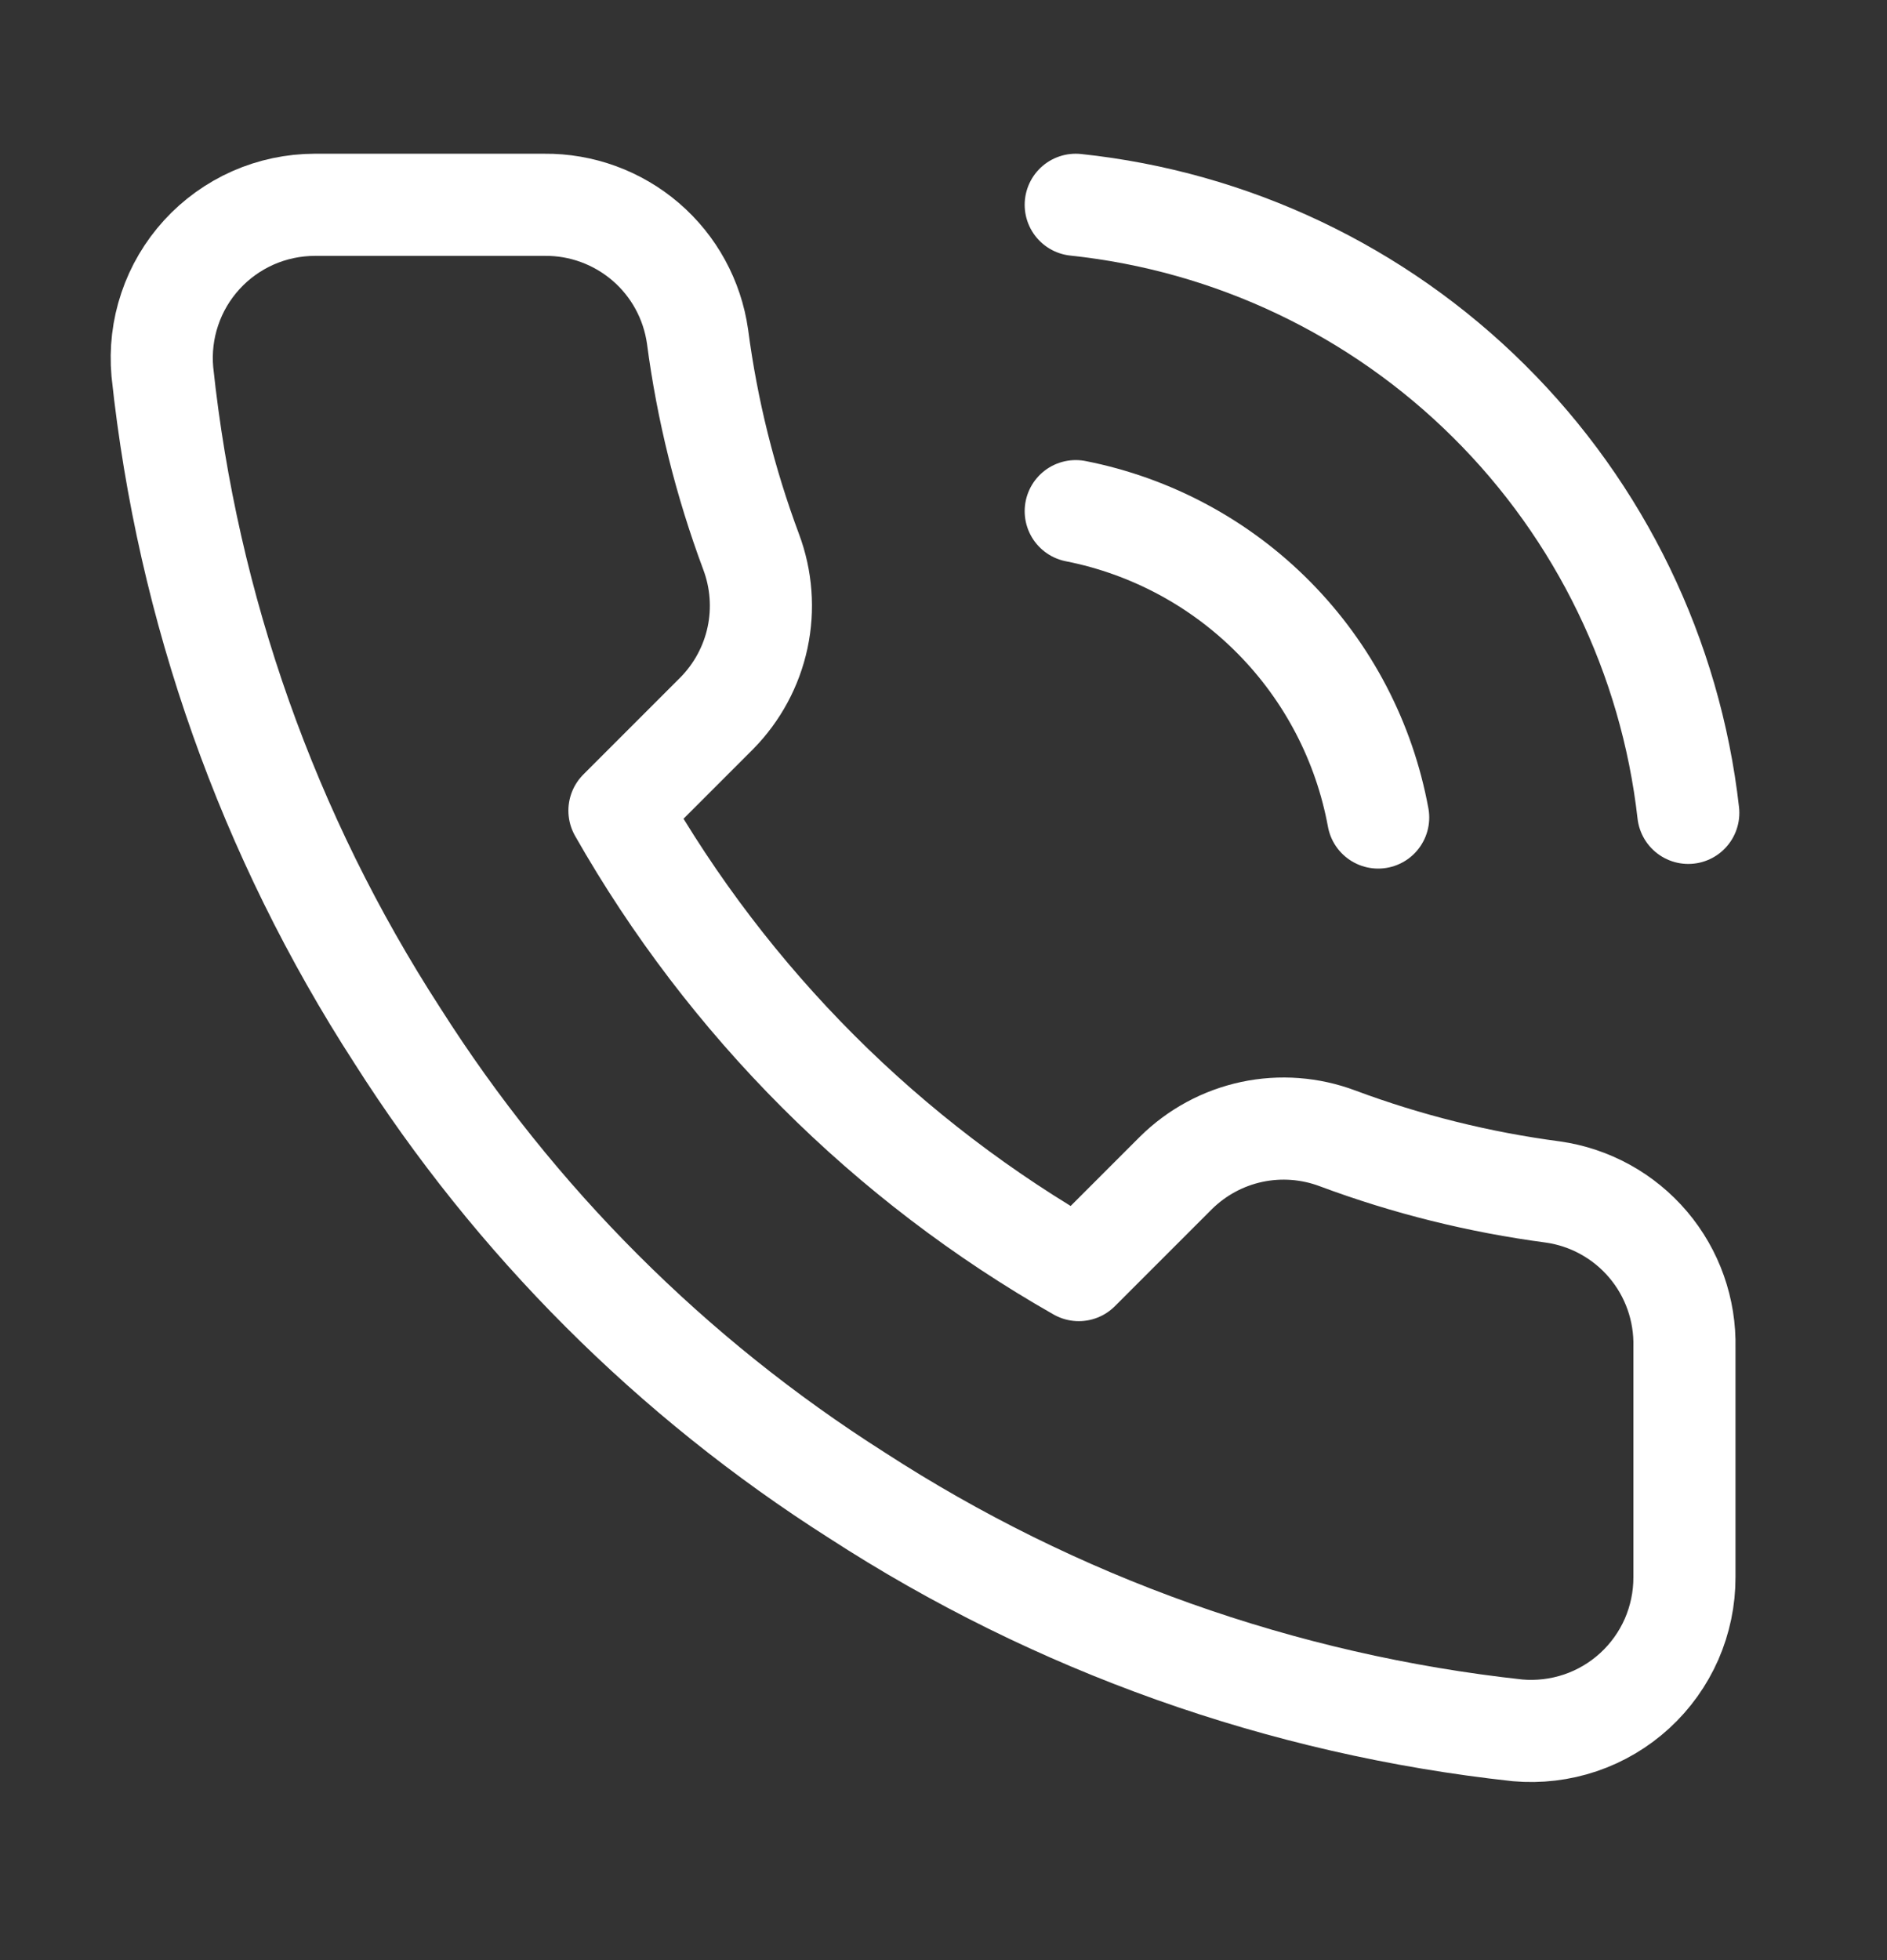
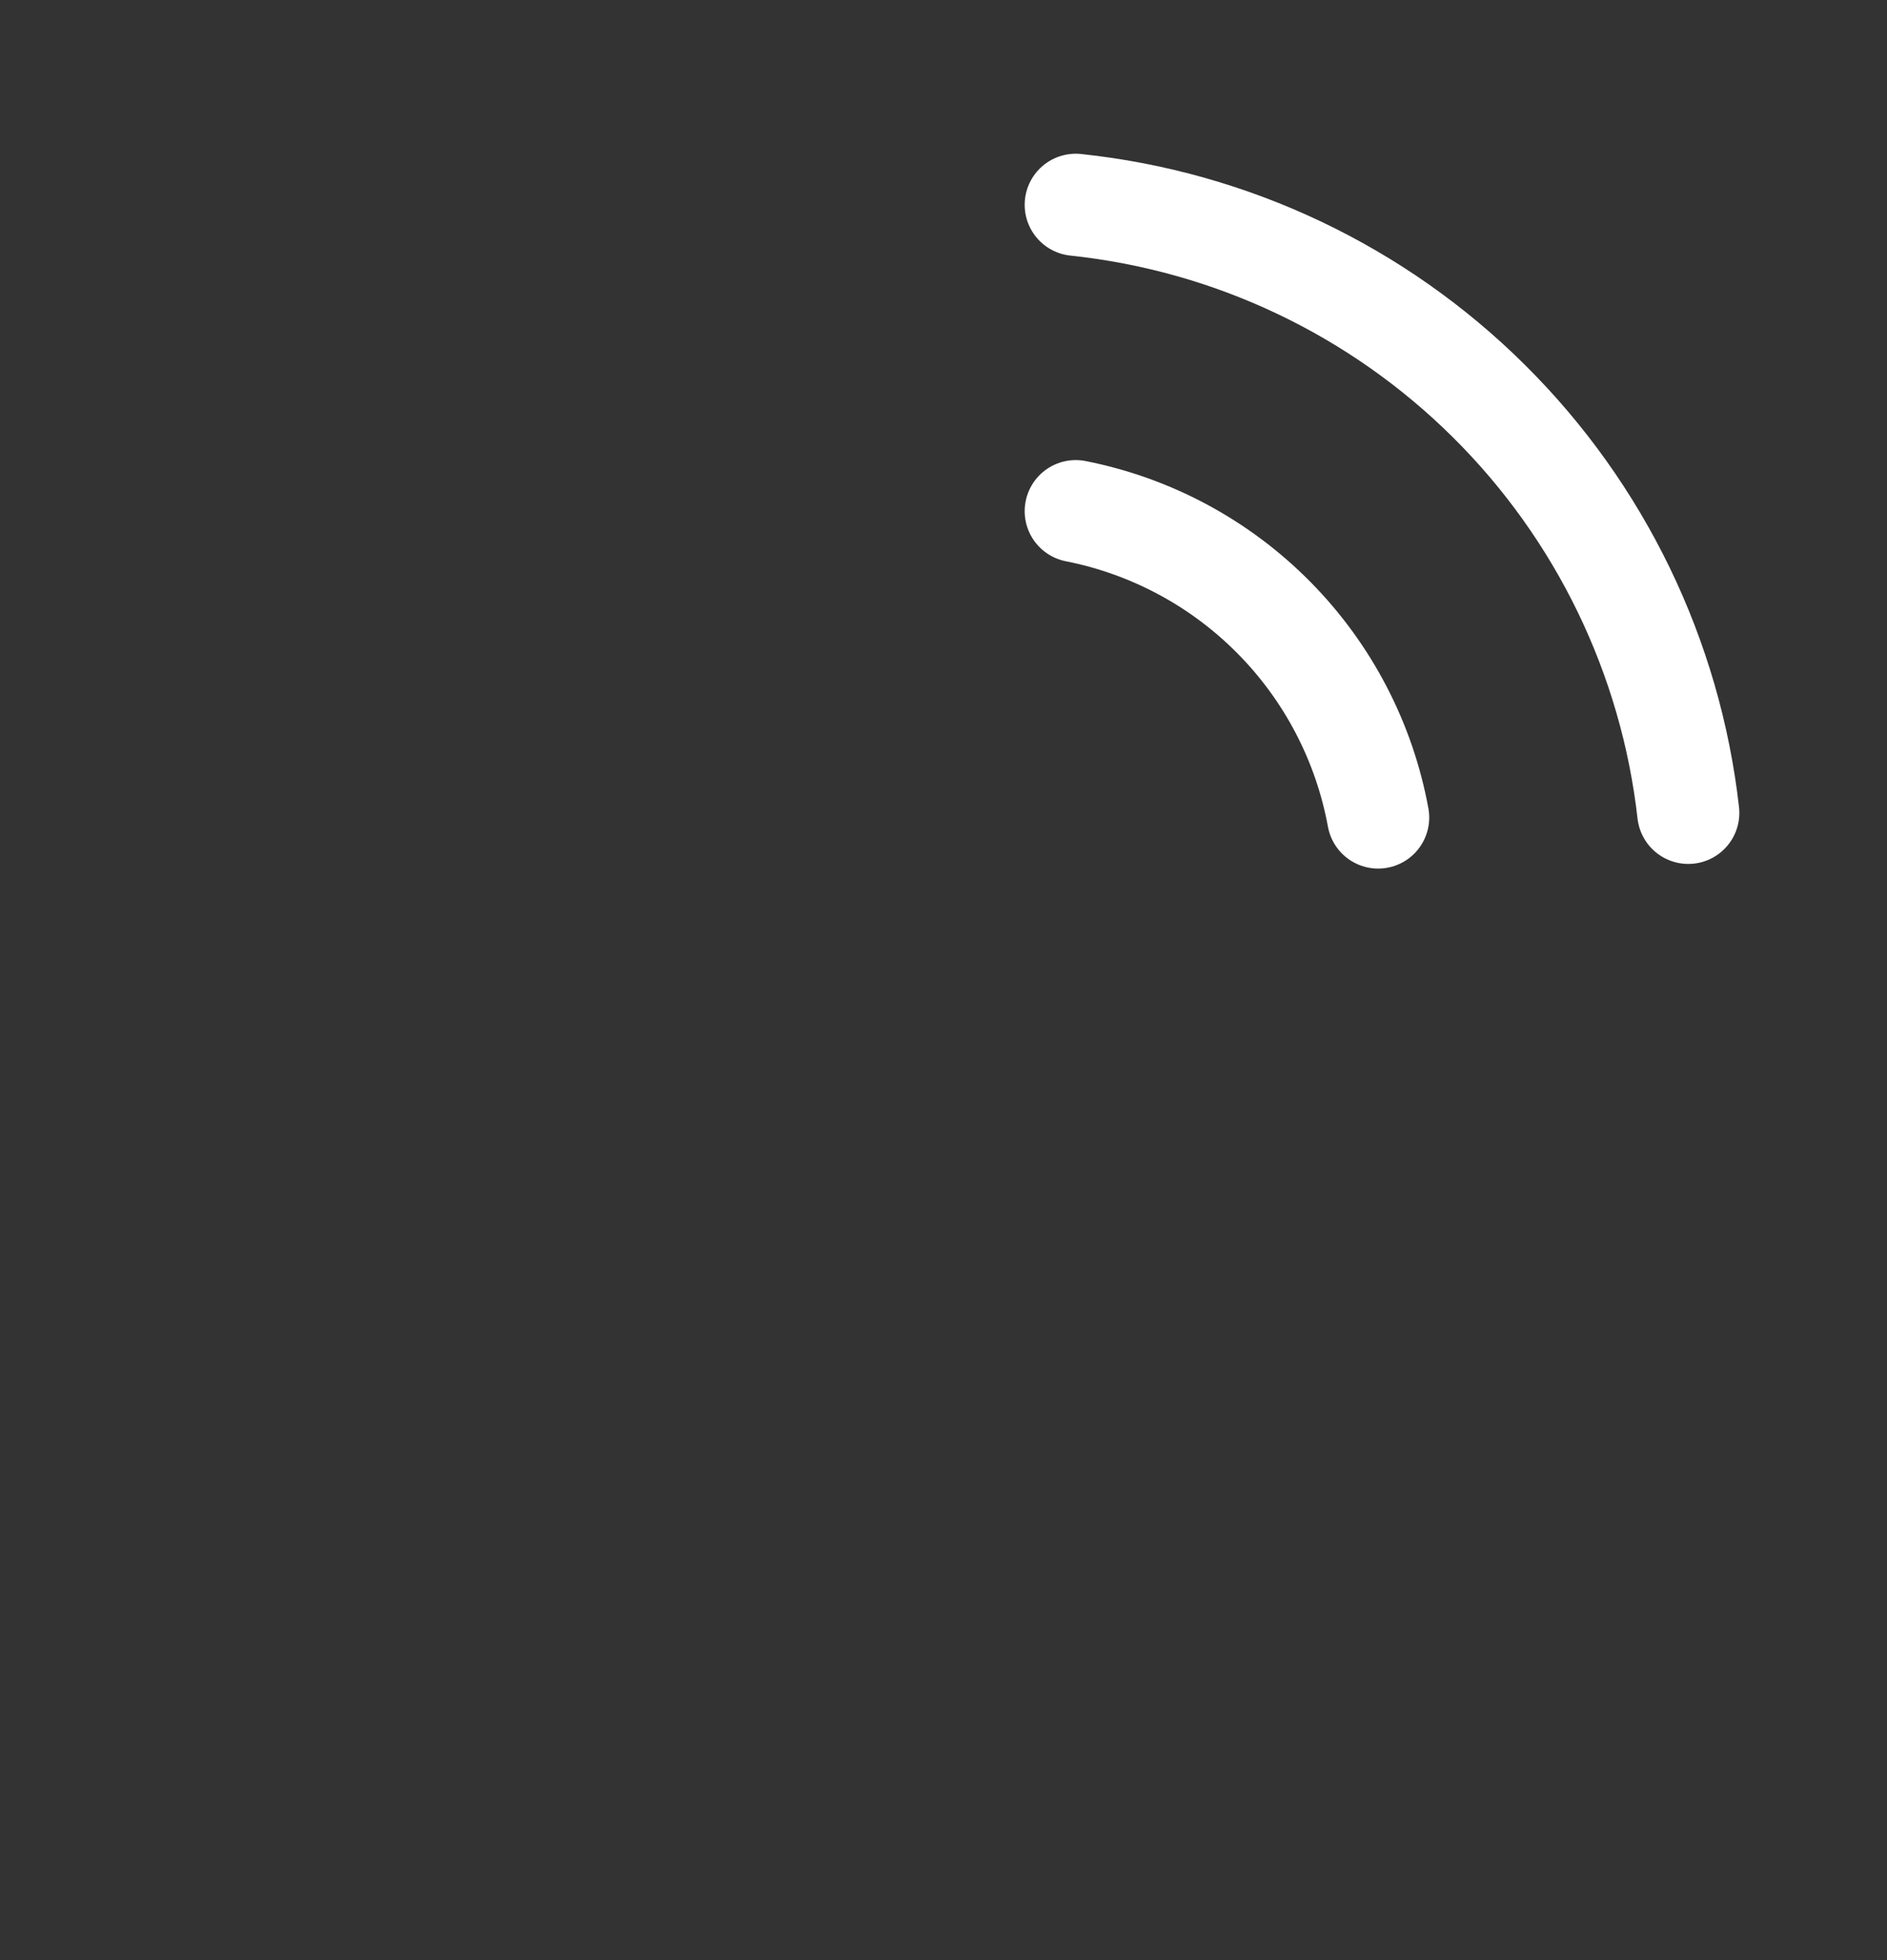
<svg xmlns="http://www.w3.org/2000/svg" width="26" height="27" viewBox="0 0 26 27" fill="none">
  <rect x="0" y="0" width="26" height="27" fill="#333333" stroke="none" />
-   <path d="M23.209 18.561V21.725C23.21 22.019 23.149 22.31 23.032 22.579C22.914 22.848 22.741 23.09 22.525 23.288C22.308 23.487 22.053 23.638 21.775 23.732C21.496 23.826 21.201 23.861 20.909 23.835C17.663 23.482 14.545 22.373 11.805 20.596C9.256 18.977 7.095 16.816 5.476 14.267C3.693 11.515 2.583 8.382 2.237 5.121C2.211 4.829 2.245 4.535 2.339 4.258C2.432 3.98 2.583 3.725 2.78 3.509C2.978 3.292 3.218 3.12 3.486 3.001C3.754 2.883 4.043 2.822 4.336 2.821H7.501C8.013 2.816 8.509 2.998 8.897 3.331C9.286 3.665 9.539 4.129 9.611 4.636C9.744 5.649 9.992 6.643 10.349 7.6C10.491 7.978 10.522 8.388 10.438 8.783C10.354 9.177 10.158 9.539 9.875 9.826L8.535 11.166C10.037 13.807 12.223 15.993 14.864 17.495L16.204 16.155C16.491 15.872 16.853 15.676 17.247 15.592C17.642 15.508 18.052 15.539 18.43 15.681C19.387 16.038 20.381 16.285 21.394 16.419C21.907 16.491 22.375 16.75 22.709 17.144C23.044 17.539 23.221 18.043 23.209 18.561Z" stroke="white" stroke-width="1.407" stroke-linecap="round" stroke-linejoin="round" />
  <path d="M14.822 2.821C16.972 3.048 18.981 4.002 20.515 5.525C22.05 7.048 23.019 9.049 23.262 11.197" stroke="white" stroke-width="1.407" stroke-linecap="round" stroke-linejoin="round" />
  <path d="M14.822 7.041C15.86 7.246 16.812 7.757 17.555 8.51C18.298 9.262 18.798 10.221 18.989 11.261" stroke="white" stroke-width="1.407" stroke-linecap="round" stroke-linejoin="round" />
</svg>